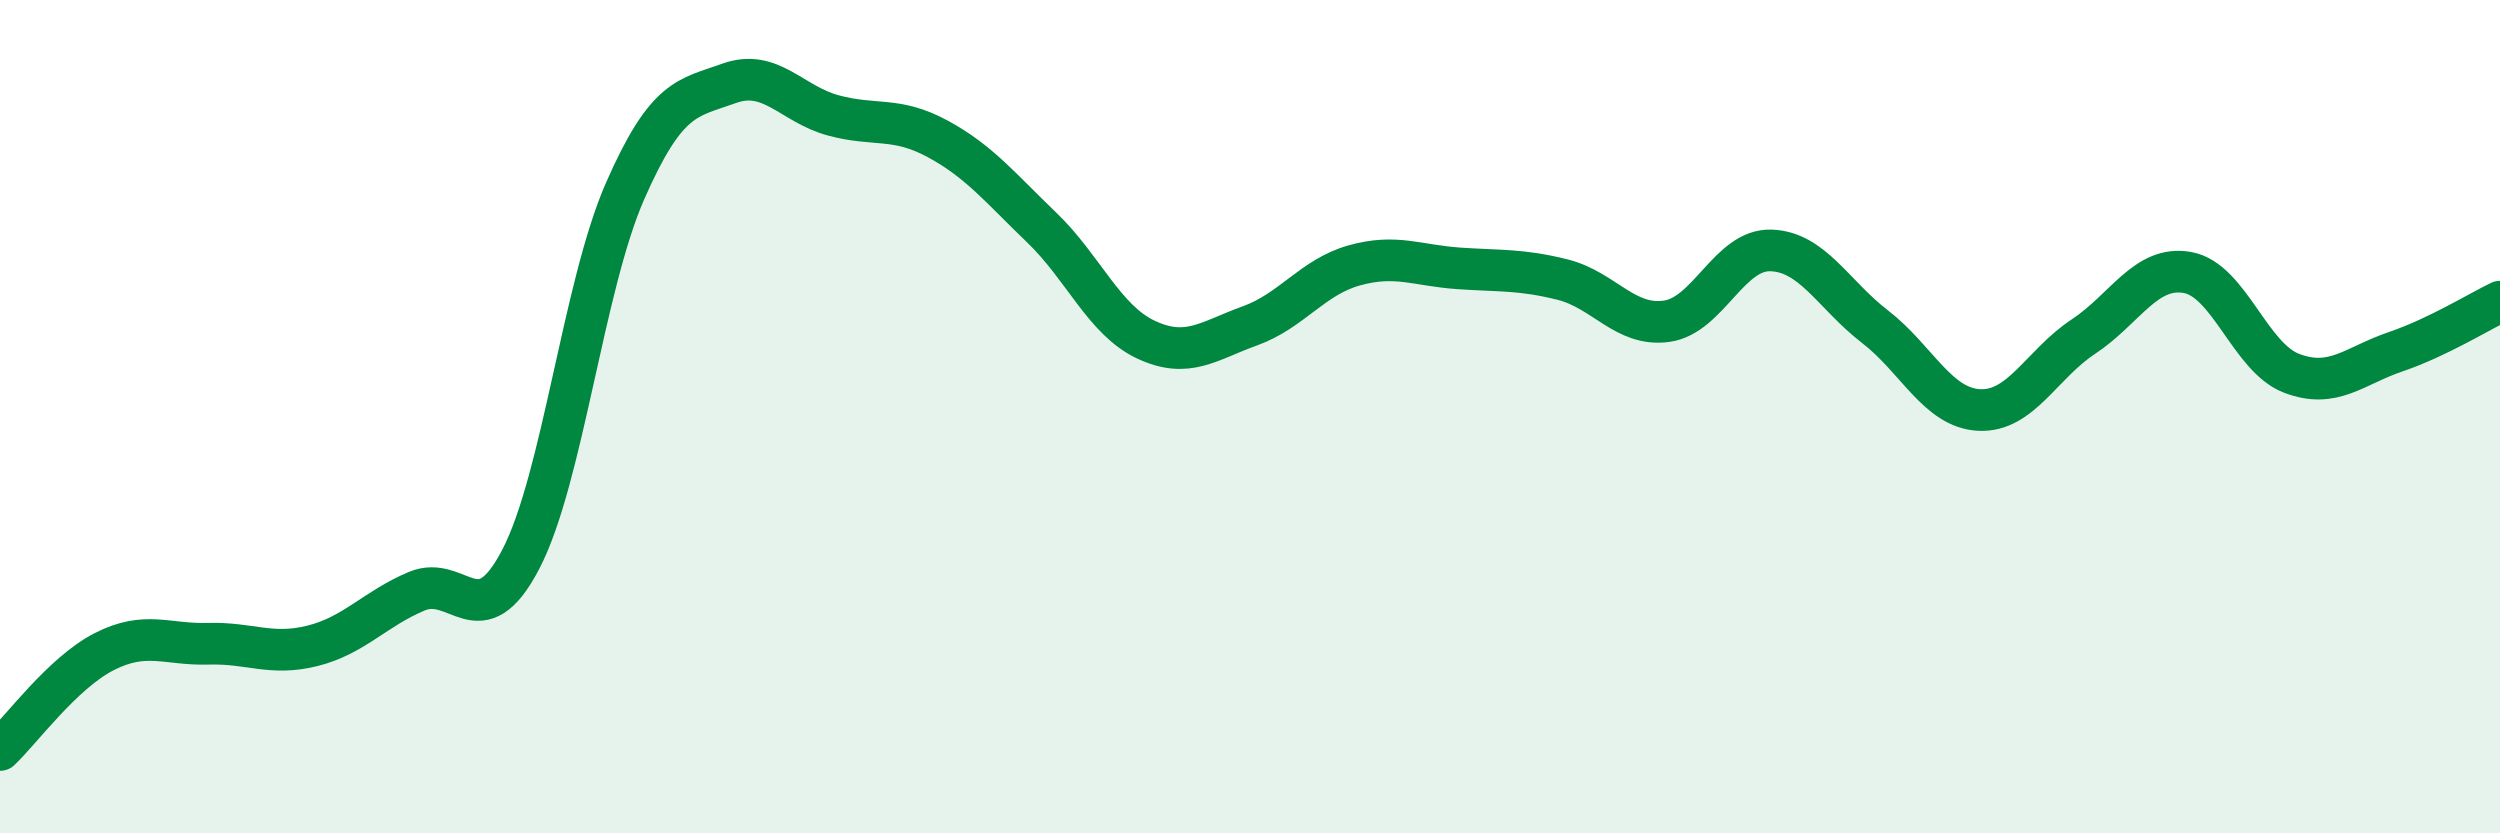
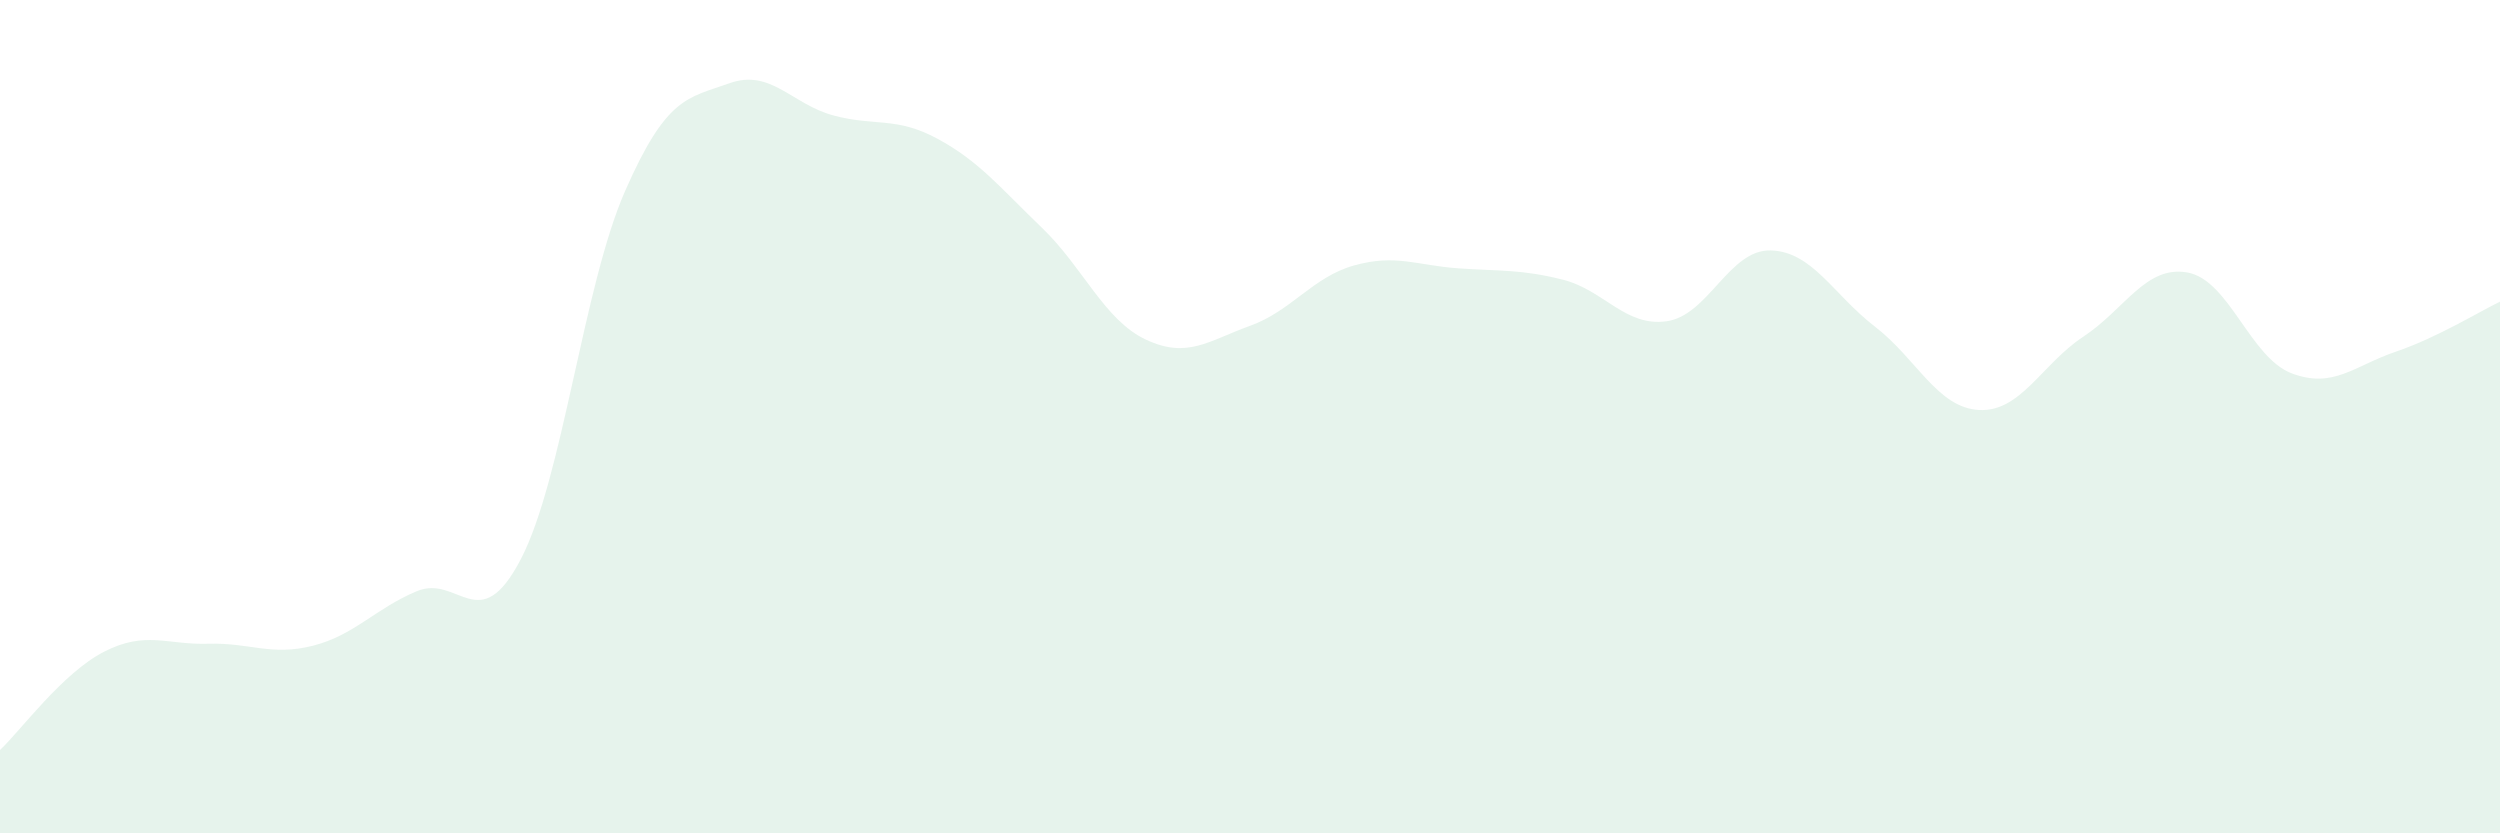
<svg xmlns="http://www.w3.org/2000/svg" width="60" height="20" viewBox="0 0 60 20">
-   <path d="M 0,18 C 0.5,17.53 1.5,16.15 2.5,15.64 C 3.5,15.13 4,15.48 5,15.45 C 6,15.42 6.5,15.75 7.5,15.5 C 8.5,15.25 9,14.61 10,14.19 C 11,13.77 11.5,15.34 12.5,13.42 C 13.5,11.5 14,6.87 15,4.59 C 16,2.31 16.5,2.36 17.5,2 C 18.5,1.64 19,2.5 20,2.77 C 21,3.04 21.5,2.79 22.5,3.33 C 23.5,3.87 24,4.5 25,5.46 C 26,6.42 26.5,7.68 27.5,8.15 C 28.5,8.62 29,8.18 30,7.82 C 31,7.46 31.5,6.65 32.5,6.37 C 33.5,6.09 34,6.37 35,6.44 C 36,6.51 36.5,6.46 37.5,6.71 C 38.5,6.96 39,7.85 40,7.71 C 41,7.57 41.5,5.98 42.5,6.01 C 43.5,6.04 44,7.07 45,7.84 C 46,8.61 46.5,9.79 47.5,9.84 C 48.5,9.89 49,8.74 50,8.08 C 51,7.42 51.5,6.36 52.5,6.54 C 53.5,6.72 54,8.58 55,8.96 C 56,9.34 56.5,8.78 57.5,8.44 C 58.5,8.1 59.5,7.48 60,7.24L60 20L0 20Z" fill="#008740" opacity="0.1" stroke-linecap="round" stroke-linejoin="round" />
-   <path d="M 0,18 C 0.5,17.53 1.5,16.15 2.5,15.64 C 3.5,15.13 4,15.48 5,15.45 C 6,15.42 6.5,15.75 7.5,15.5 C 8.5,15.25 9,14.61 10,14.19 C 11,13.77 11.5,15.34 12.5,13.42 C 13.5,11.5 14,6.87 15,4.59 C 16,2.31 16.5,2.36 17.5,2 C 18.5,1.64 19,2.5 20,2.77 C 21,3.04 21.5,2.79 22.5,3.33 C 23.5,3.87 24,4.5 25,5.46 C 26,6.42 26.5,7.68 27.5,8.15 C 28.5,8.62 29,8.18 30,7.82 C 31,7.46 31.5,6.65 32.5,6.37 C 33.5,6.09 34,6.37 35,6.44 C 36,6.51 36.5,6.46 37.5,6.71 C 38.5,6.96 39,7.85 40,7.71 C 41,7.57 41.5,5.98 42.5,6.01 C 43.5,6.04 44,7.07 45,7.84 C 46,8.61 46.5,9.79 47.5,9.84 C 48.5,9.89 49,8.74 50,8.08 C 51,7.42 51.5,6.36 52.5,6.54 C 53.5,6.72 54,8.58 55,8.96 C 56,9.34 56.5,8.78 57.5,8.44 C 58.5,8.1 59.5,7.48 60,7.24" stroke="#008740" stroke-width="1" fill="none" stroke-linecap="round" stroke-linejoin="round" />
+   <path d="M 0,18 C 0.5,17.53 1.5,16.15 2.5,15.64 C 3.5,15.13 4,15.48 5,15.45 C 6,15.42 6.5,15.75 7.5,15.5 C 8.5,15.25 9,14.61 10,14.19 C 11,13.77 11.5,15.34 12.5,13.42 C 13.5,11.5 14,6.87 15,4.59 C 16,2.31 16.5,2.36 17.5,2 C 18.5,1.64 19,2.5 20,2.77 C 21,3.04 21.5,2.79 22.5,3.33 C 23.5,3.87 24,4.5 25,5.46 C 26,6.42 26.5,7.68 27.5,8.15 C 28.5,8.62 29,8.18 30,7.82 C 31,7.46 31.5,6.65 32.5,6.37 C 33.5,6.09 34,6.37 35,6.44 C 36,6.51 36.5,6.46 37.5,6.71 C 38.5,6.96 39,7.85 40,7.71 C 41,7.57 41.5,5.98 42.5,6.01 C 43.5,6.04 44,7.07 45,7.84 C 46,8.61 46.5,9.79 47.5,9.84 C 48.5,9.89 49,8.74 50,8.08 C 51,7.42 51.5,6.36 52.5,6.54 C 53.5,6.72 54,8.58 55,8.96 C 56,9.34 56.5,8.78 57.5,8.44 C 58.5,8.1 59.5,7.48 60,7.24L60 20L0 20" fill="#008740" opacity="0.1" stroke-linecap="round" stroke-linejoin="round" />
</svg>